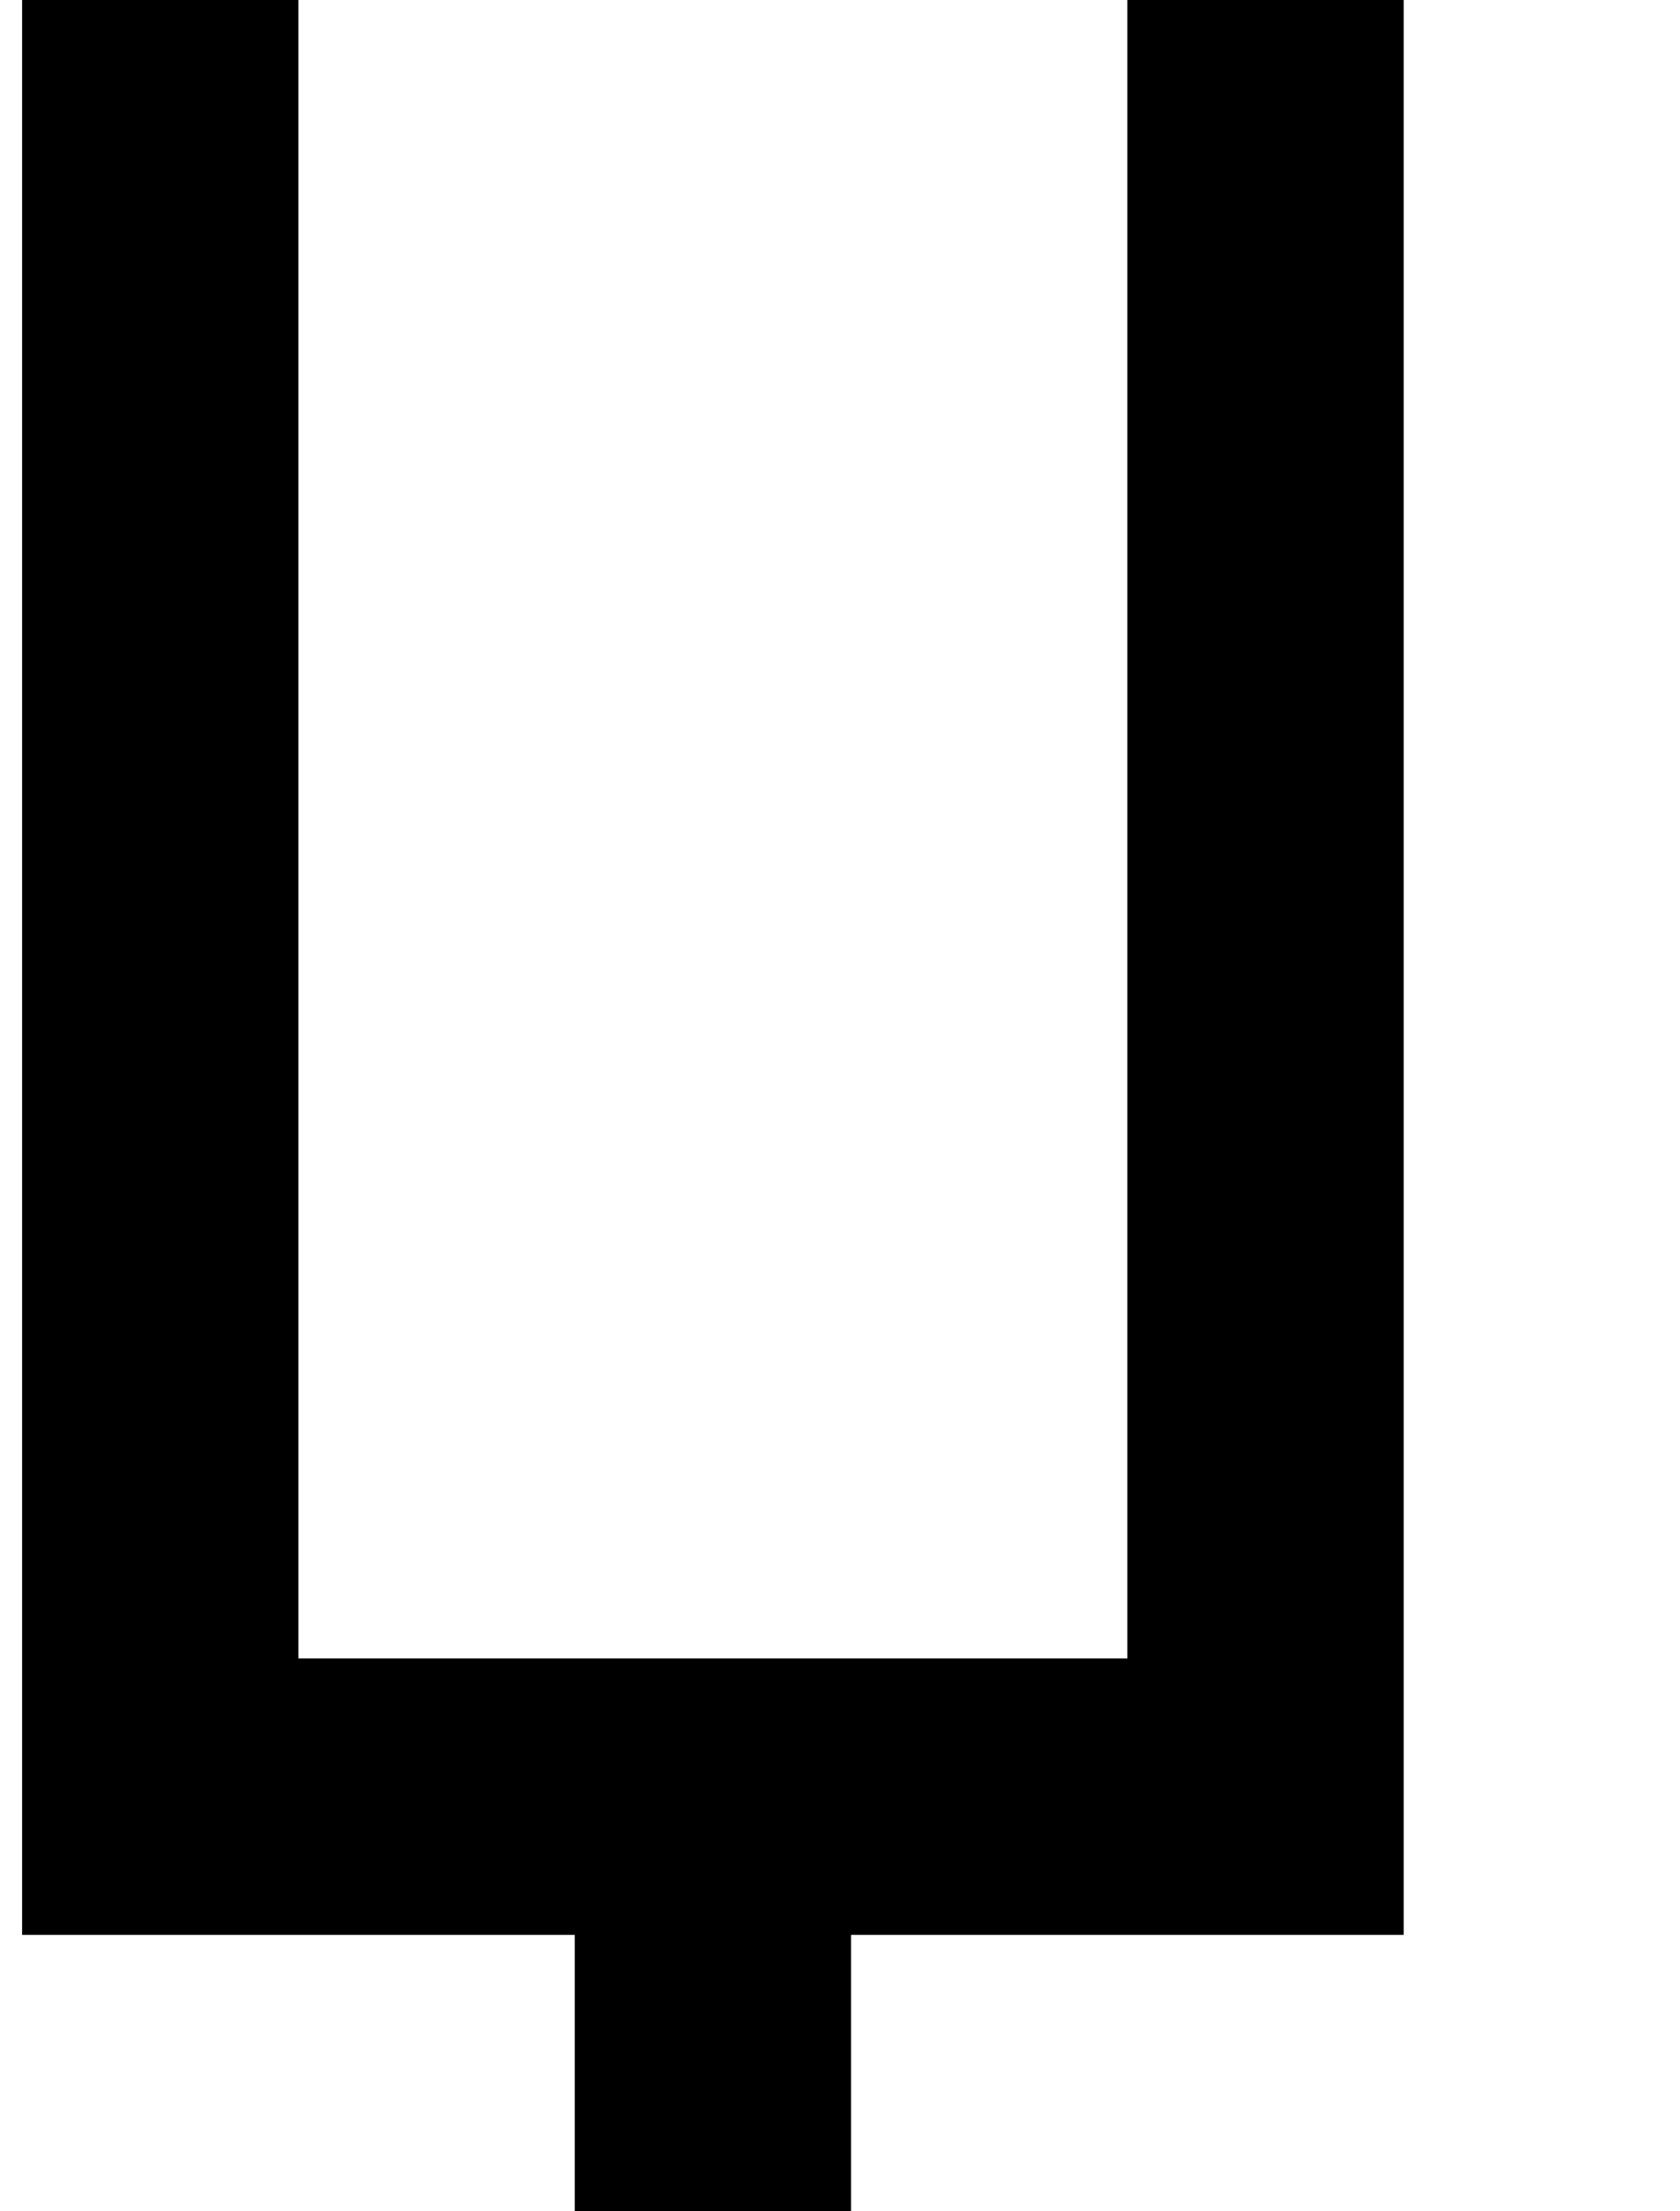
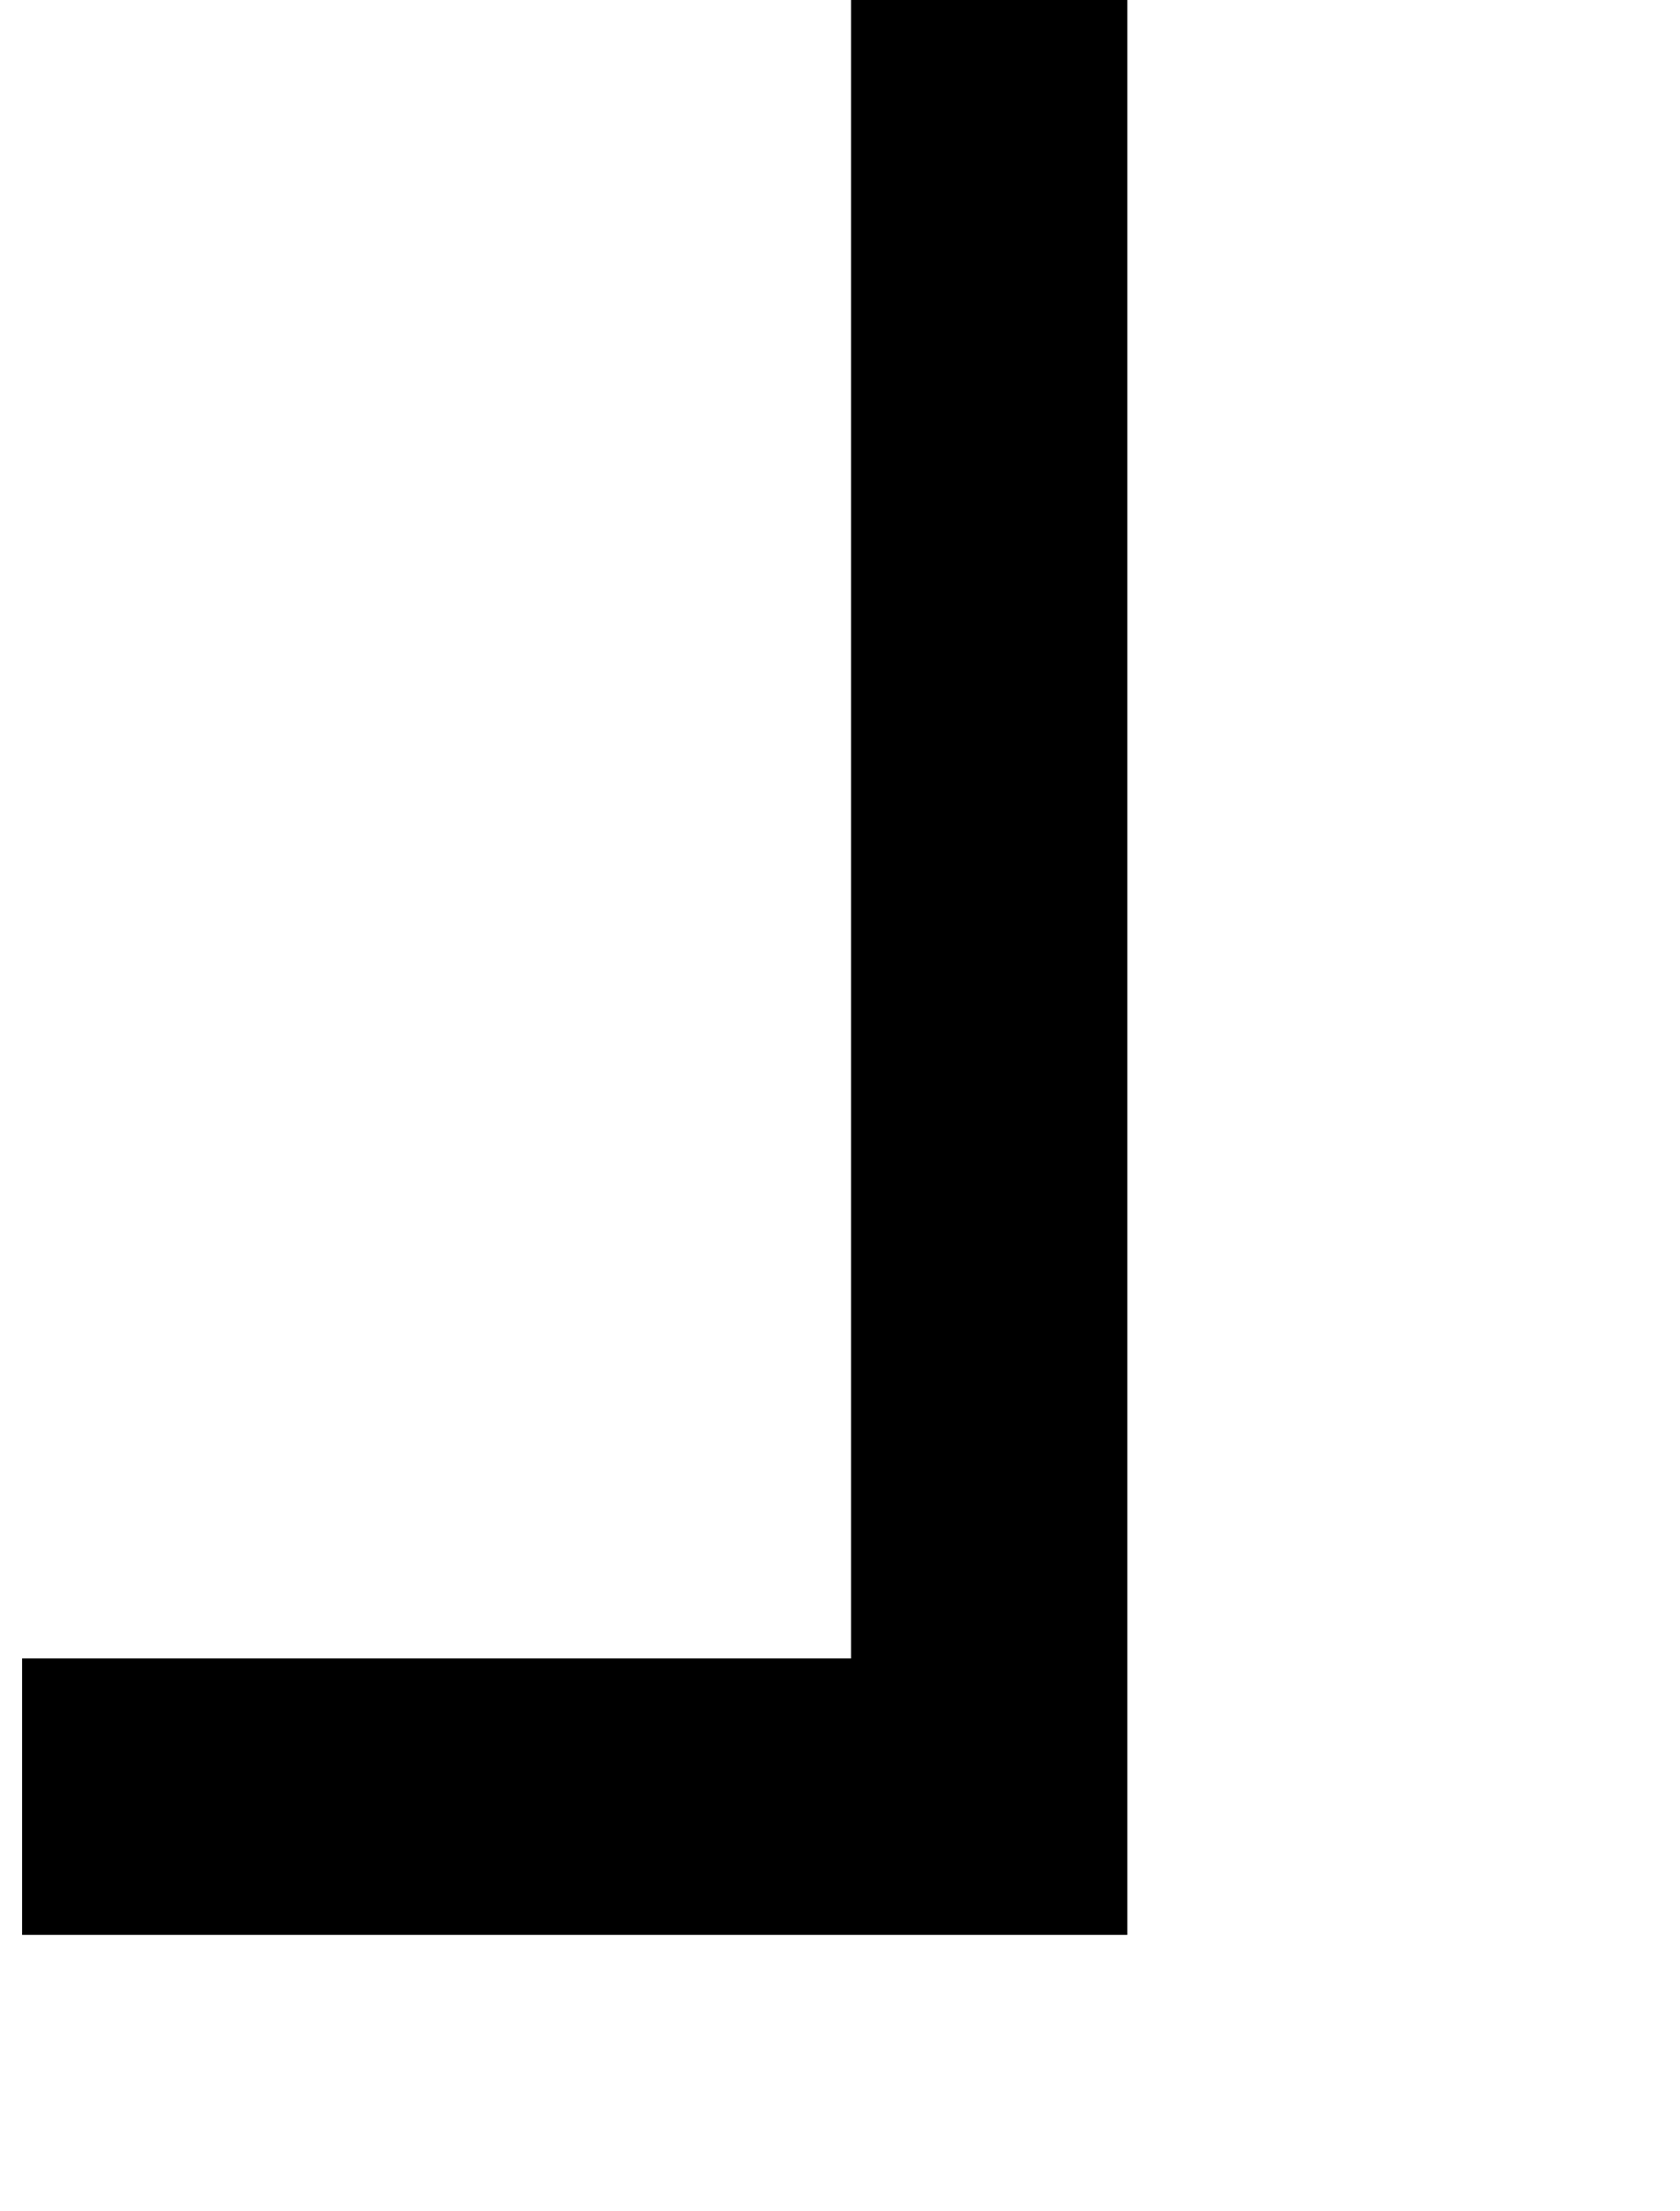
<svg xmlns="http://www.w3.org/2000/svg" version="1.1" viewBox="-10 0 760 1000">
-   <path fill="currentColor" d="M250 1000v-125h-125h-125v-125v-125v-125v-125v-125v-125v-125h125v125v125v125v125v125v125h125h125h125v-125v-125v-125v-125v-125v-125h125v125v125v125v125v125v125v125h-125h-125v125h-125z" />
+   <path fill="currentColor" d="M250 1000v-125h-125h-125v-125v-125v-125v-125v-125v-125v-125v125v125v125v125v125v125h125h125h125v-125v-125v-125v-125v-125v-125h125v125v125v125v125v125v125v125h-125h-125v125h-125z" />
</svg>